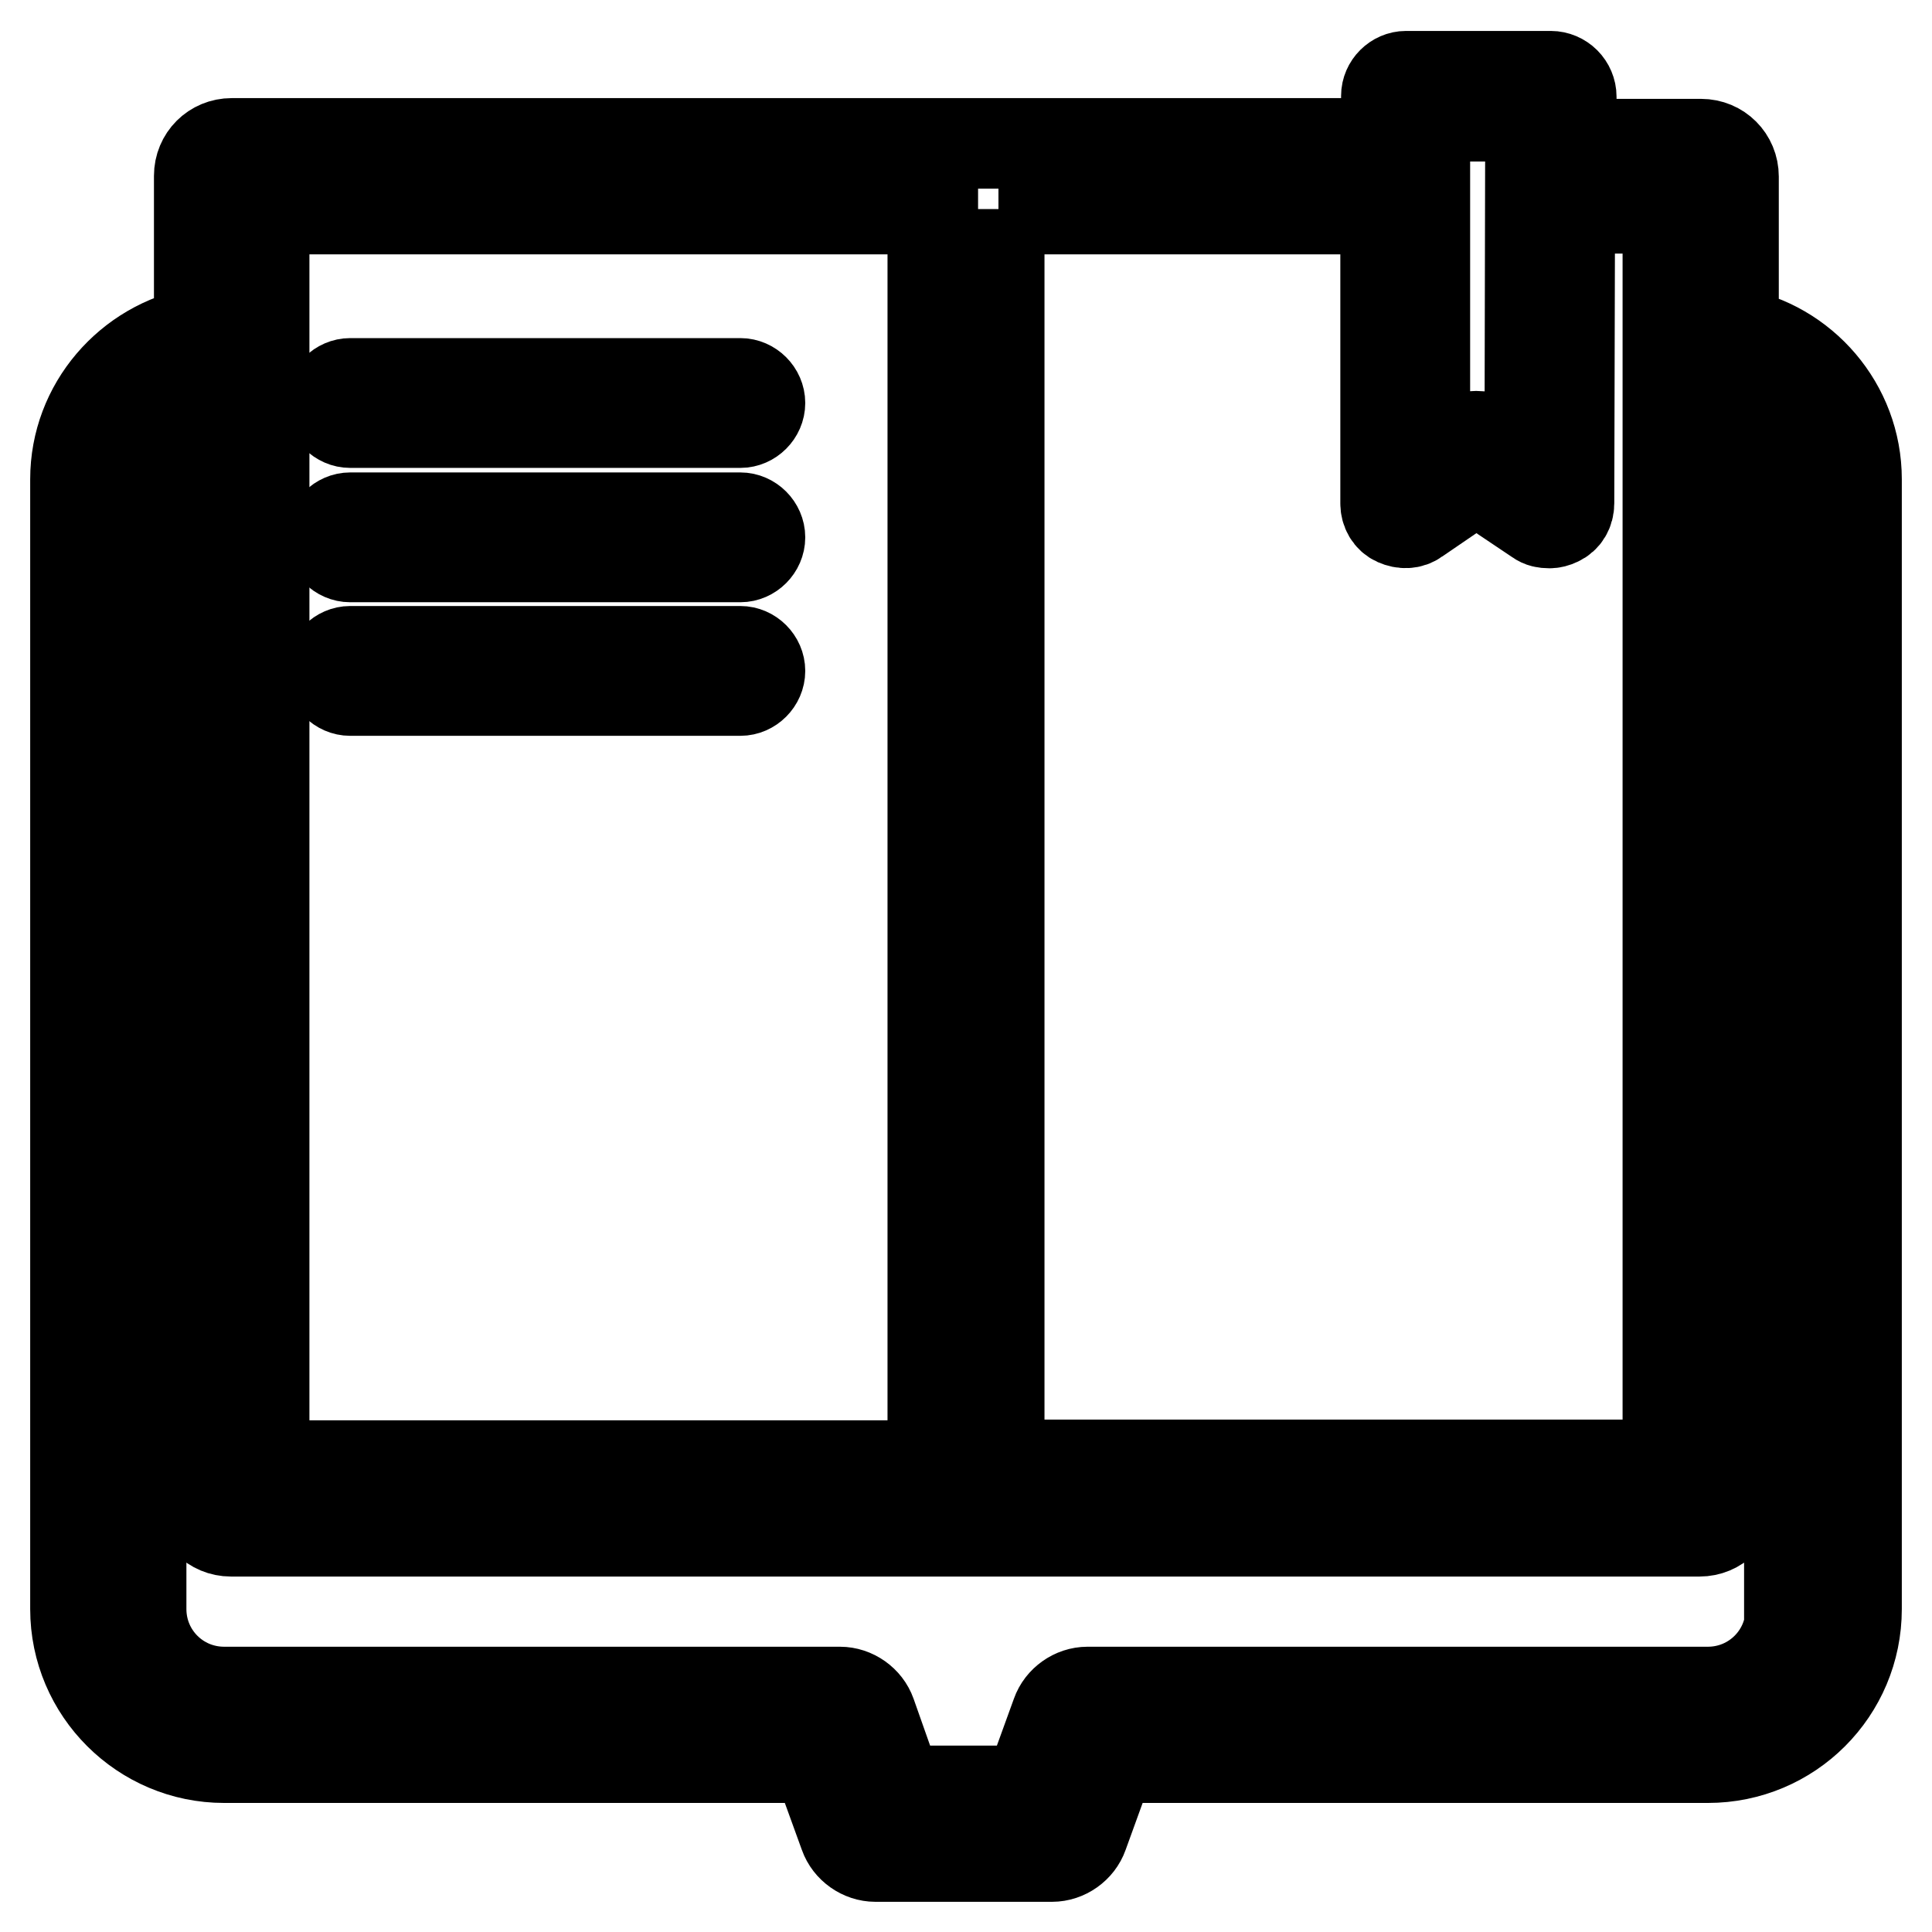
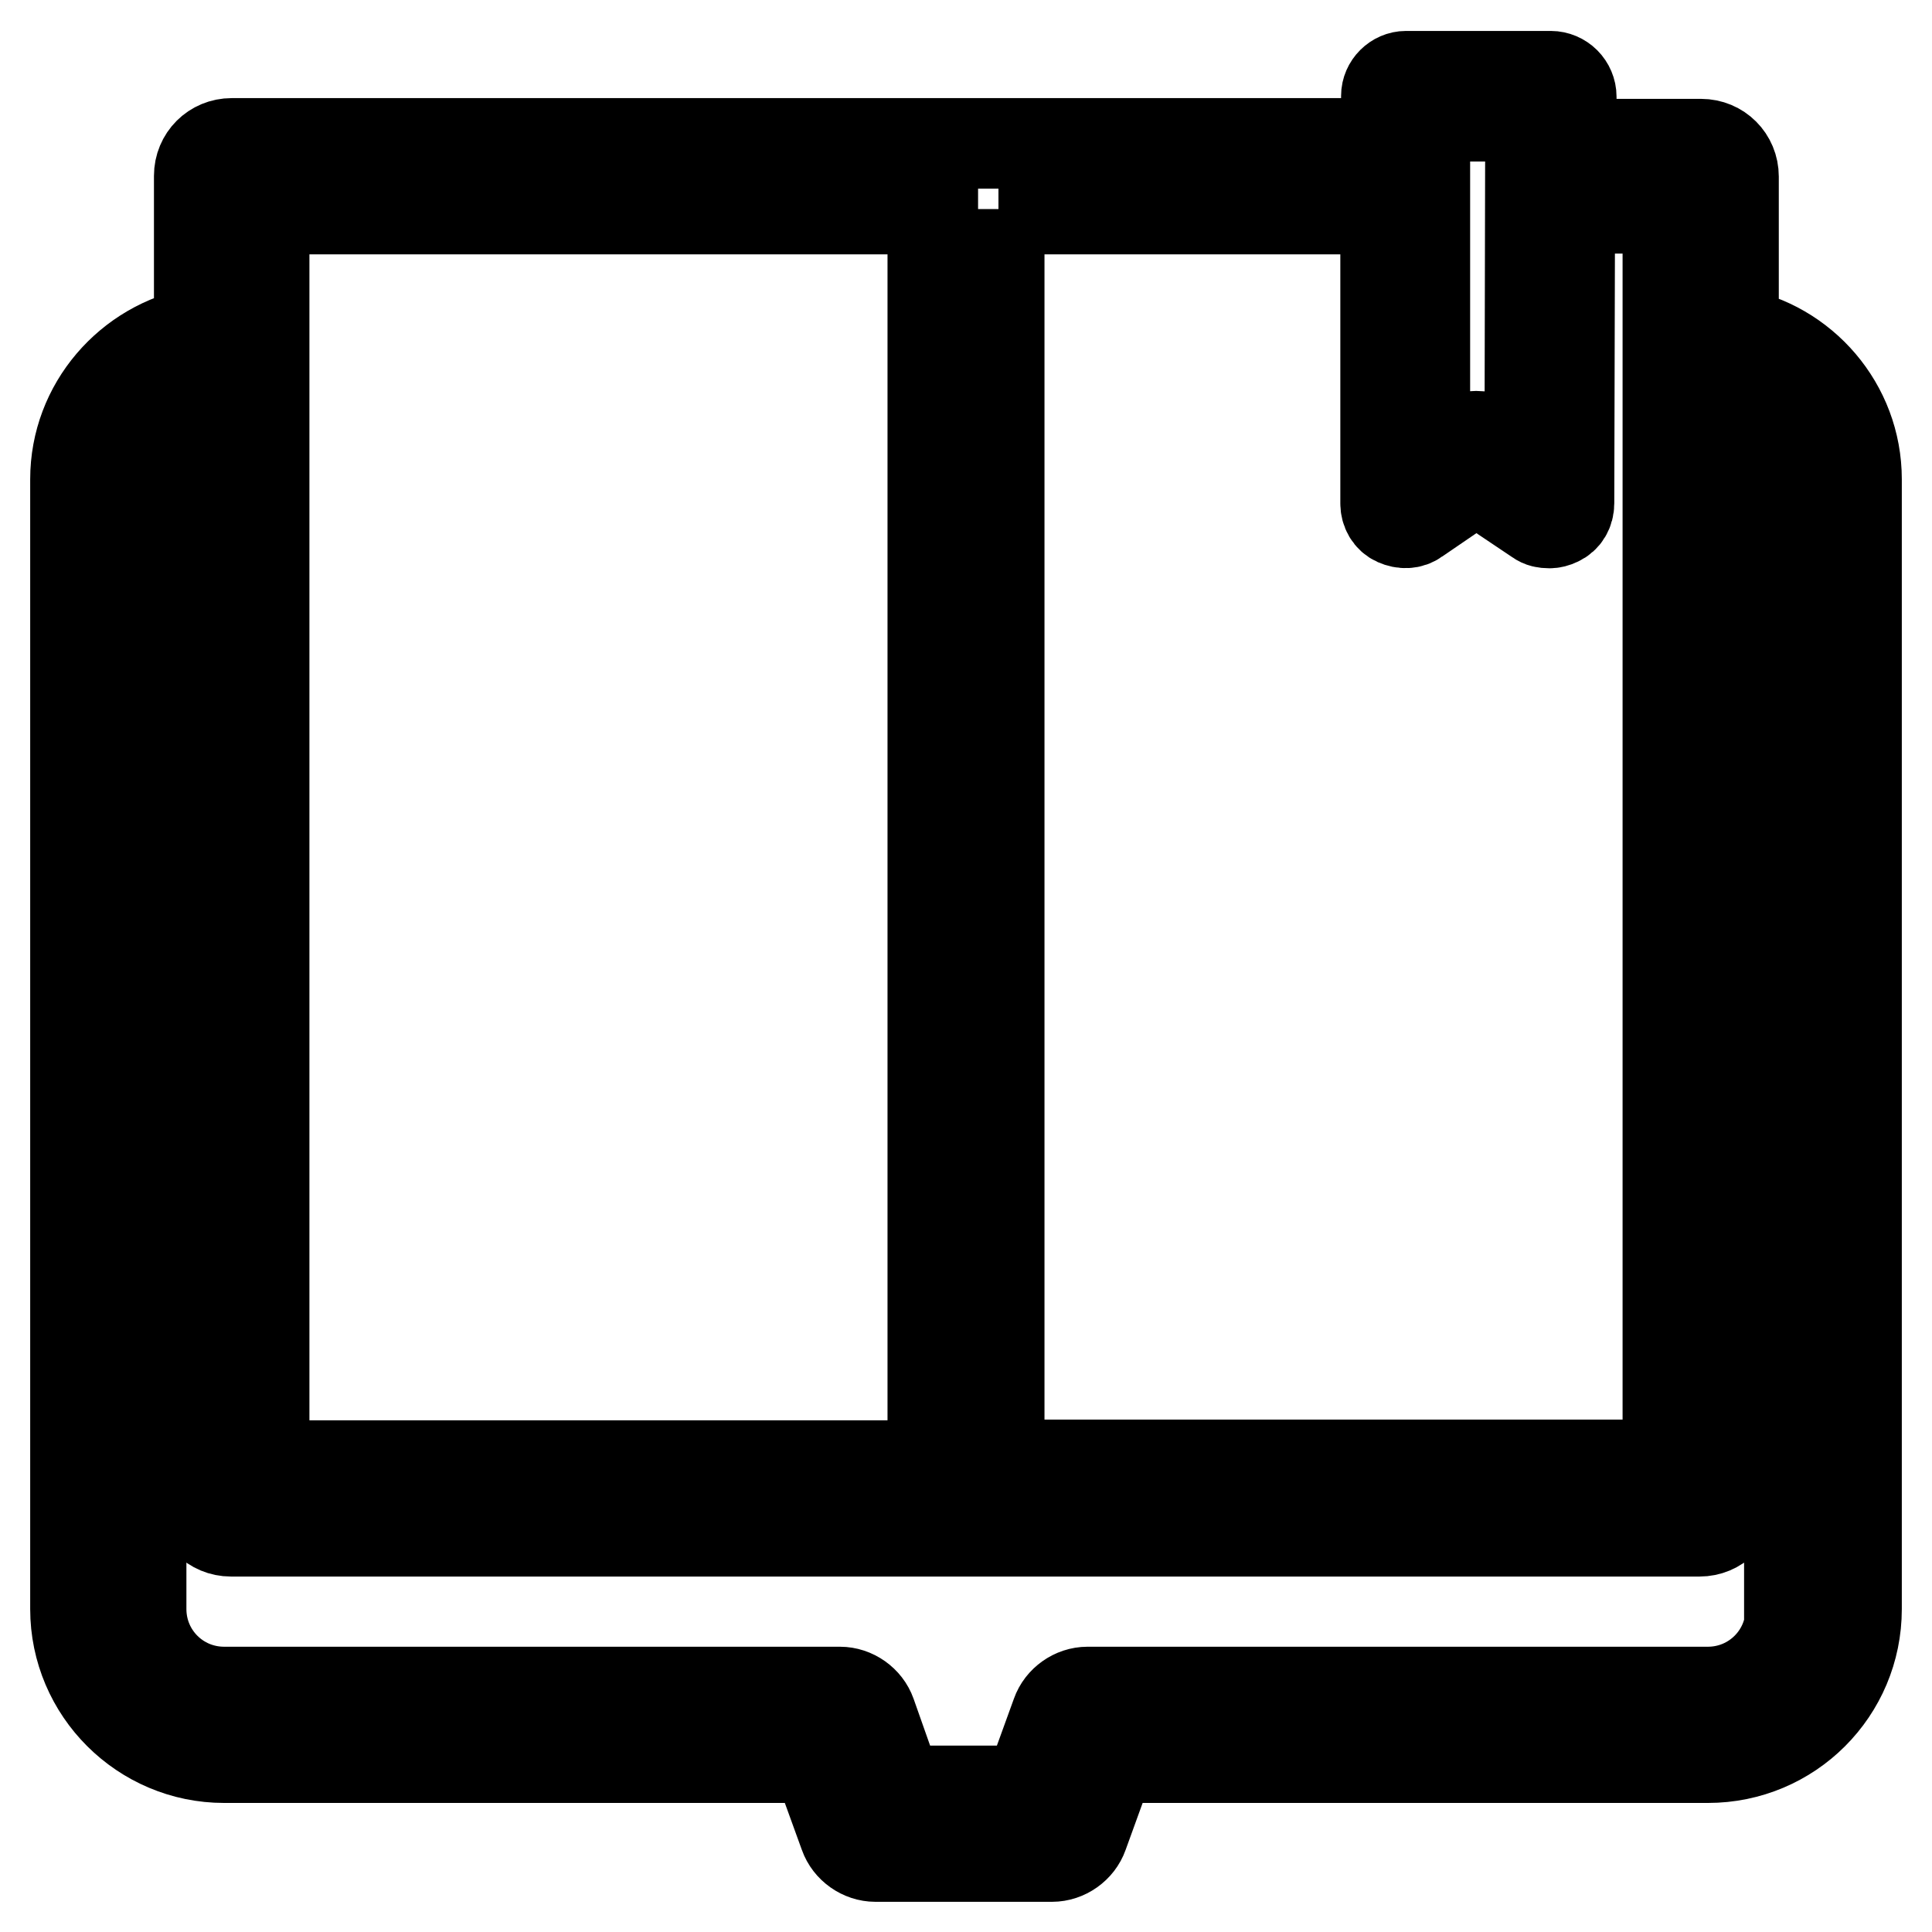
<svg xmlns="http://www.w3.org/2000/svg" version="1.1" x="0px" y="0px" viewBox="0 0 256 256" enable-background="new 0 0 256 256" xml:space="preserve">
  <g>
-     <path stroke-width="12" fill-opacity="0" stroke="#000000" d="M98.1,86.3H46.4c-1.4,0-2.6,1.2-2.6,2.6c0,1.4,1.2,2.6,2.6,2.6h51.7c1.4,0,2.6-1.2,2.6-2.6 C100.7,87.5,99.5,86.3,98.1,86.3z M98.1,50.8H46.4c-1.4,0-2.6,1.2-2.6,2.6c0,1.4,1.2,2.6,2.6,2.6h51.7c1.4,0,2.6-1.2,2.6-2.6 C100.7,52,99.5,50.8,98.1,50.8z M98.1,68.6H46.4c-1.4,0-2.6,1.2-2.6,2.6s1.2,2.6,2.6,2.6h51.7c1.4,0,2.6-1.2,2.6-2.6 S99.5,68.6,98.1,68.6z" />
    <path stroke-width="12" fill-opacity="0" stroke="#000000" d="M229.7,44.1V23.4c0-2.4-1.9-4.3-4.3-4.3h-17.2l0-6.3c0-0.7-0.3-1.4-0.8-1.9c-0.5-0.5-1.2-0.8-1.9-0.8h-19.2 c-1.4,0-2.6,1.2-2.6,2.6V19h-153c-2.4,0-4.3,1.9-4.3,4.3v20.7C17.1,45.7,10,53.8,10,63.5v149.7c0,10.9,8.9,19.7,19.7,19.7h78.5 l3.7,10.2c0.6,1.7,2.3,2.9,4.1,2.9h23.4c1.8,0,3.5-1.2,4.1-2.9l3.7-10.2h79.1c10.9,0,19.7-8.8,19.7-19.7V63.5 C246,53.8,238.9,45.7,229.7,44.1z M188.9,15.4h13.9l-0.1,46.5l-5.6-3.7c-0.4-0.3-0.9-0.4-1.5-0.4c-0.5,0-1,0.2-1.5,0.4l-5.3,3.6 V15.4L188.9,15.4z M132.3,27.7h51.3v39c0,1,0.5,1.9,1.4,2.3c0.9,0.4,1.9,0.4,2.7-0.2l7.9-5.4l8.2,5.5c0.4,0.3,0.9,0.4,1.5,0.4 c0.4,0,0.8-0.1,1.2-0.3c0.9-0.4,1.4-1.3,1.4-2.3l0.1-39.1H221v166.5h-88.6V27.7z M35,27.7h88.6v166.5H35V27.7z M237.3,213.2 c0,6.1-4.9,11-11,11h-82.2c-1.8,0-3.5,1.2-4.1,2.9l-3.7,10.2H119l-3.6-10.2c-0.6-1.7-2.3-2.9-4.1-2.9H29.7c-6.1,0-11-4.9-11-11 V63.5c0-4.9,3.2-9.1,7.6-10.5v145.6c0,2.4,1.9,4.3,4.3,4.3h194.6c2.4,0,4.3-1.9,4.3-4.3V53c4.4,1.4,7.6,5.6,7.6,10.5V213.2z" />
  </g>
</svg>